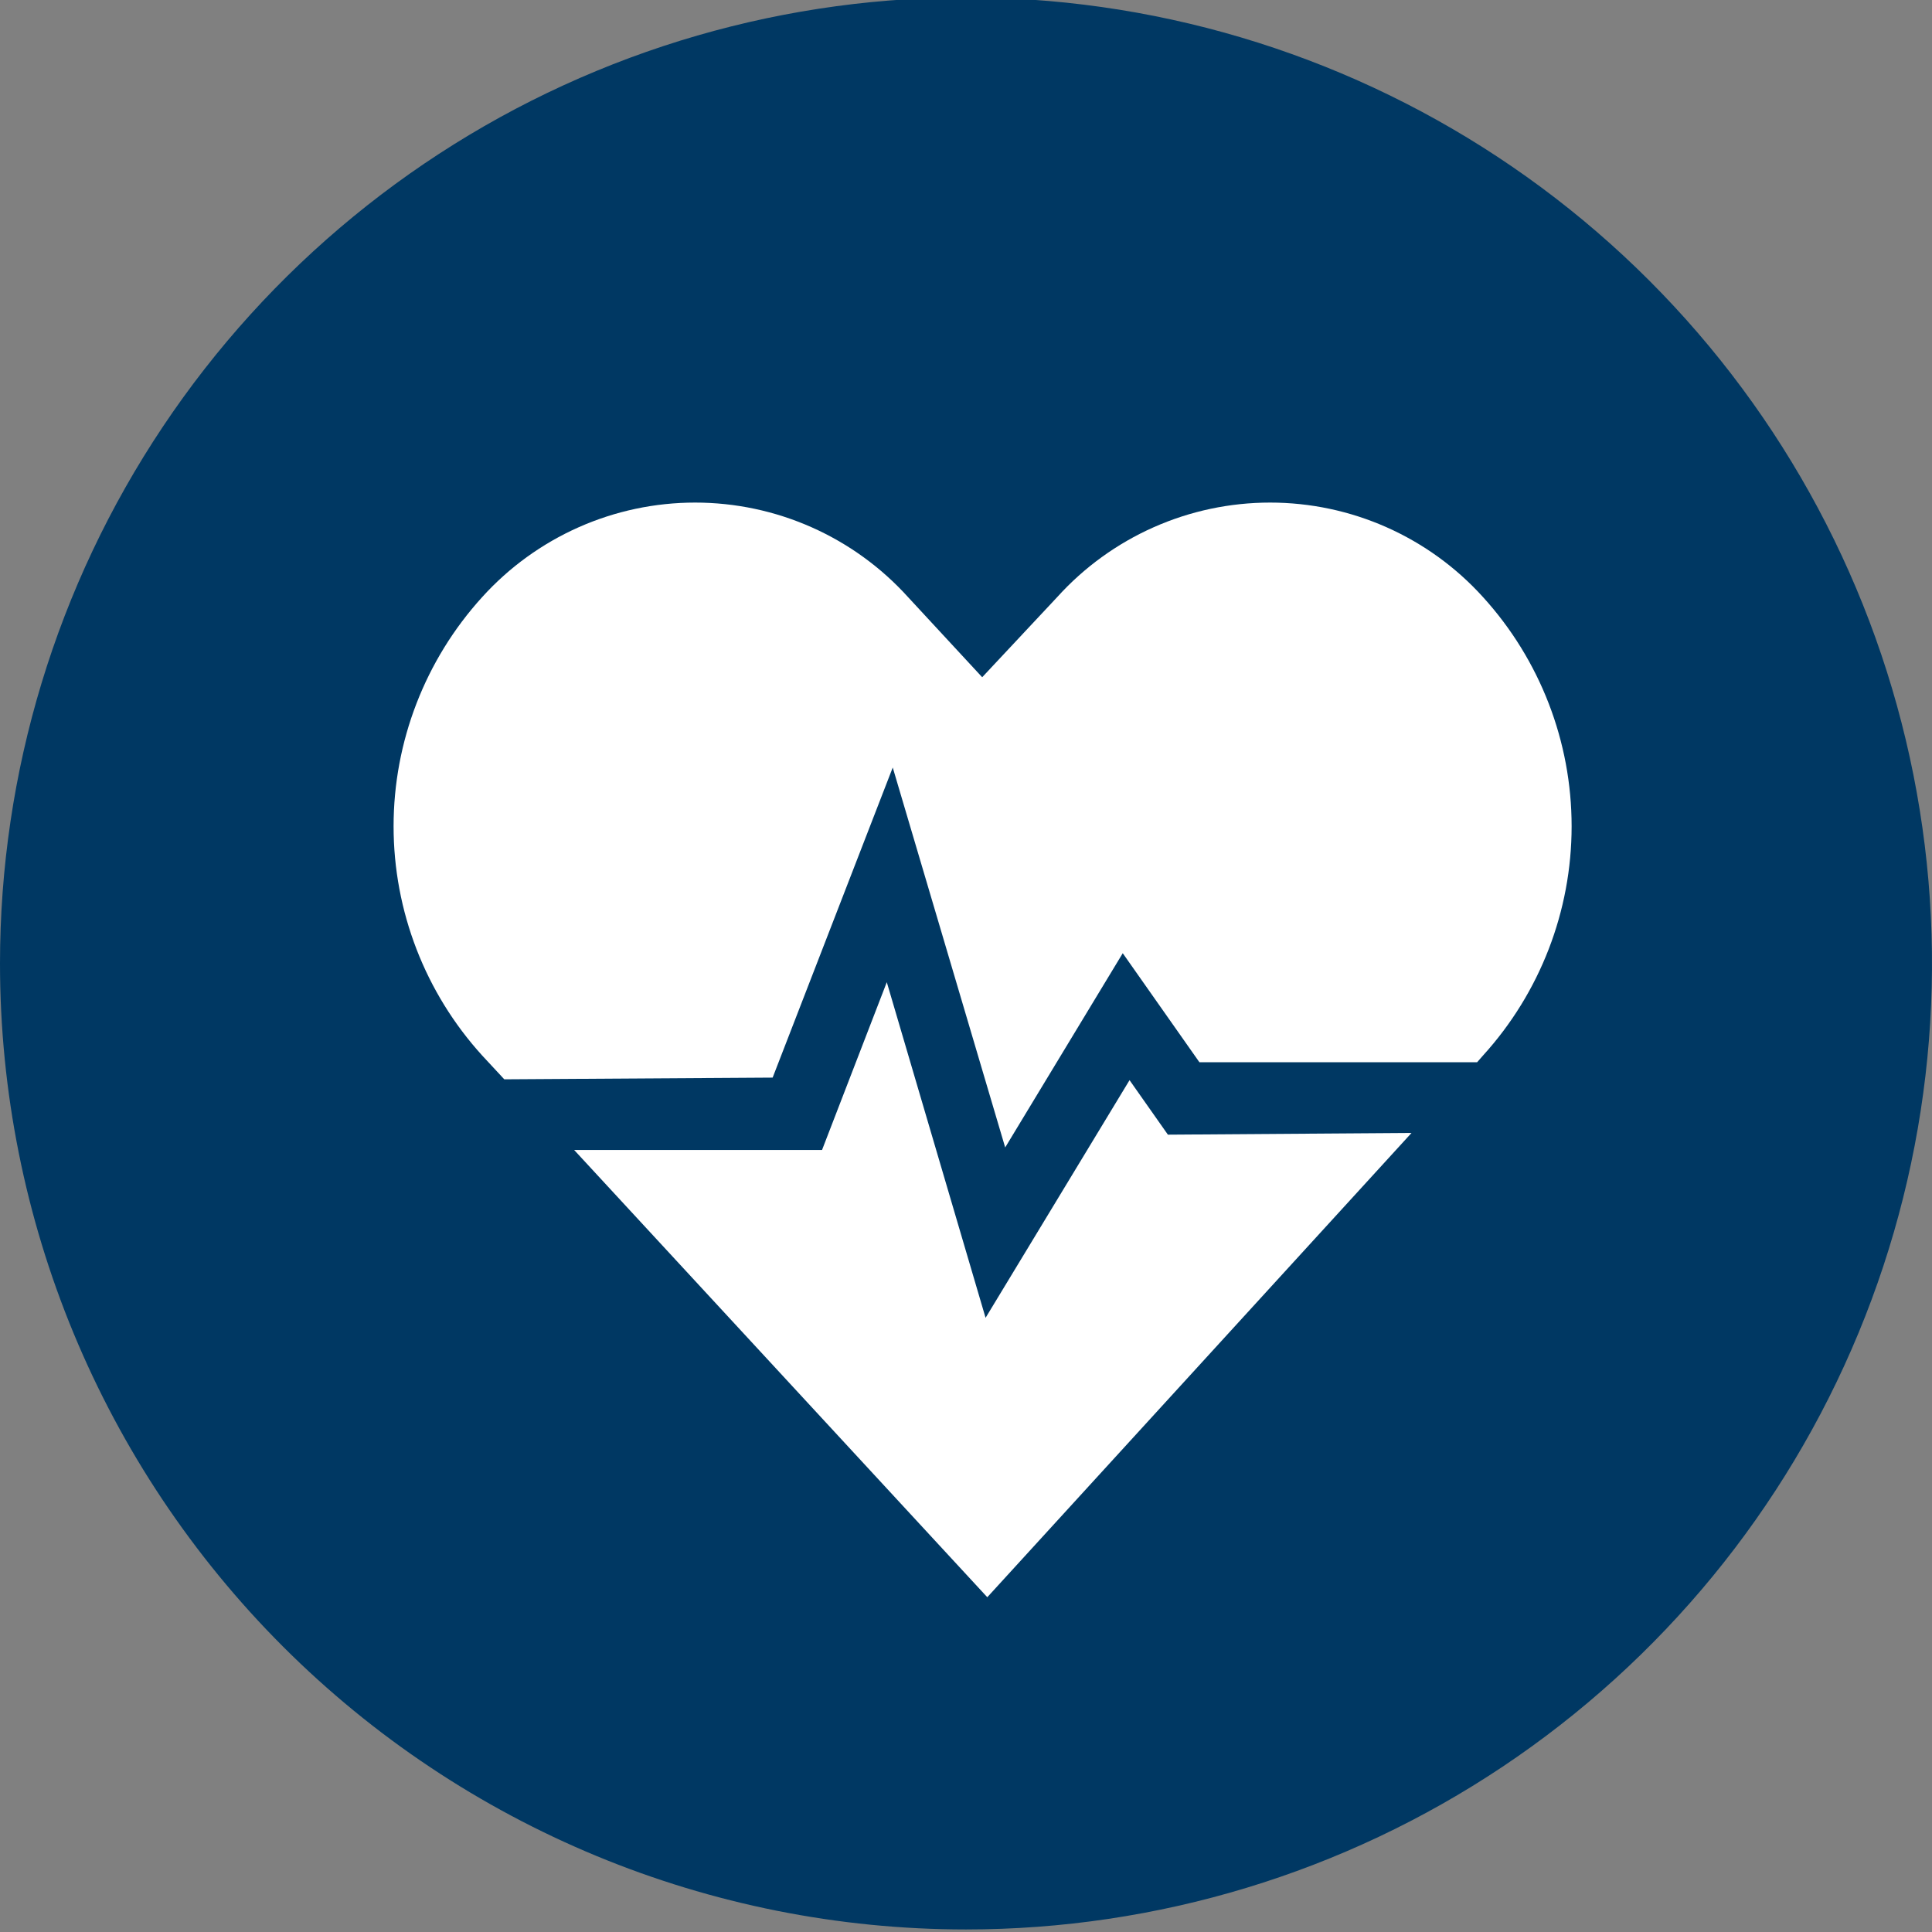
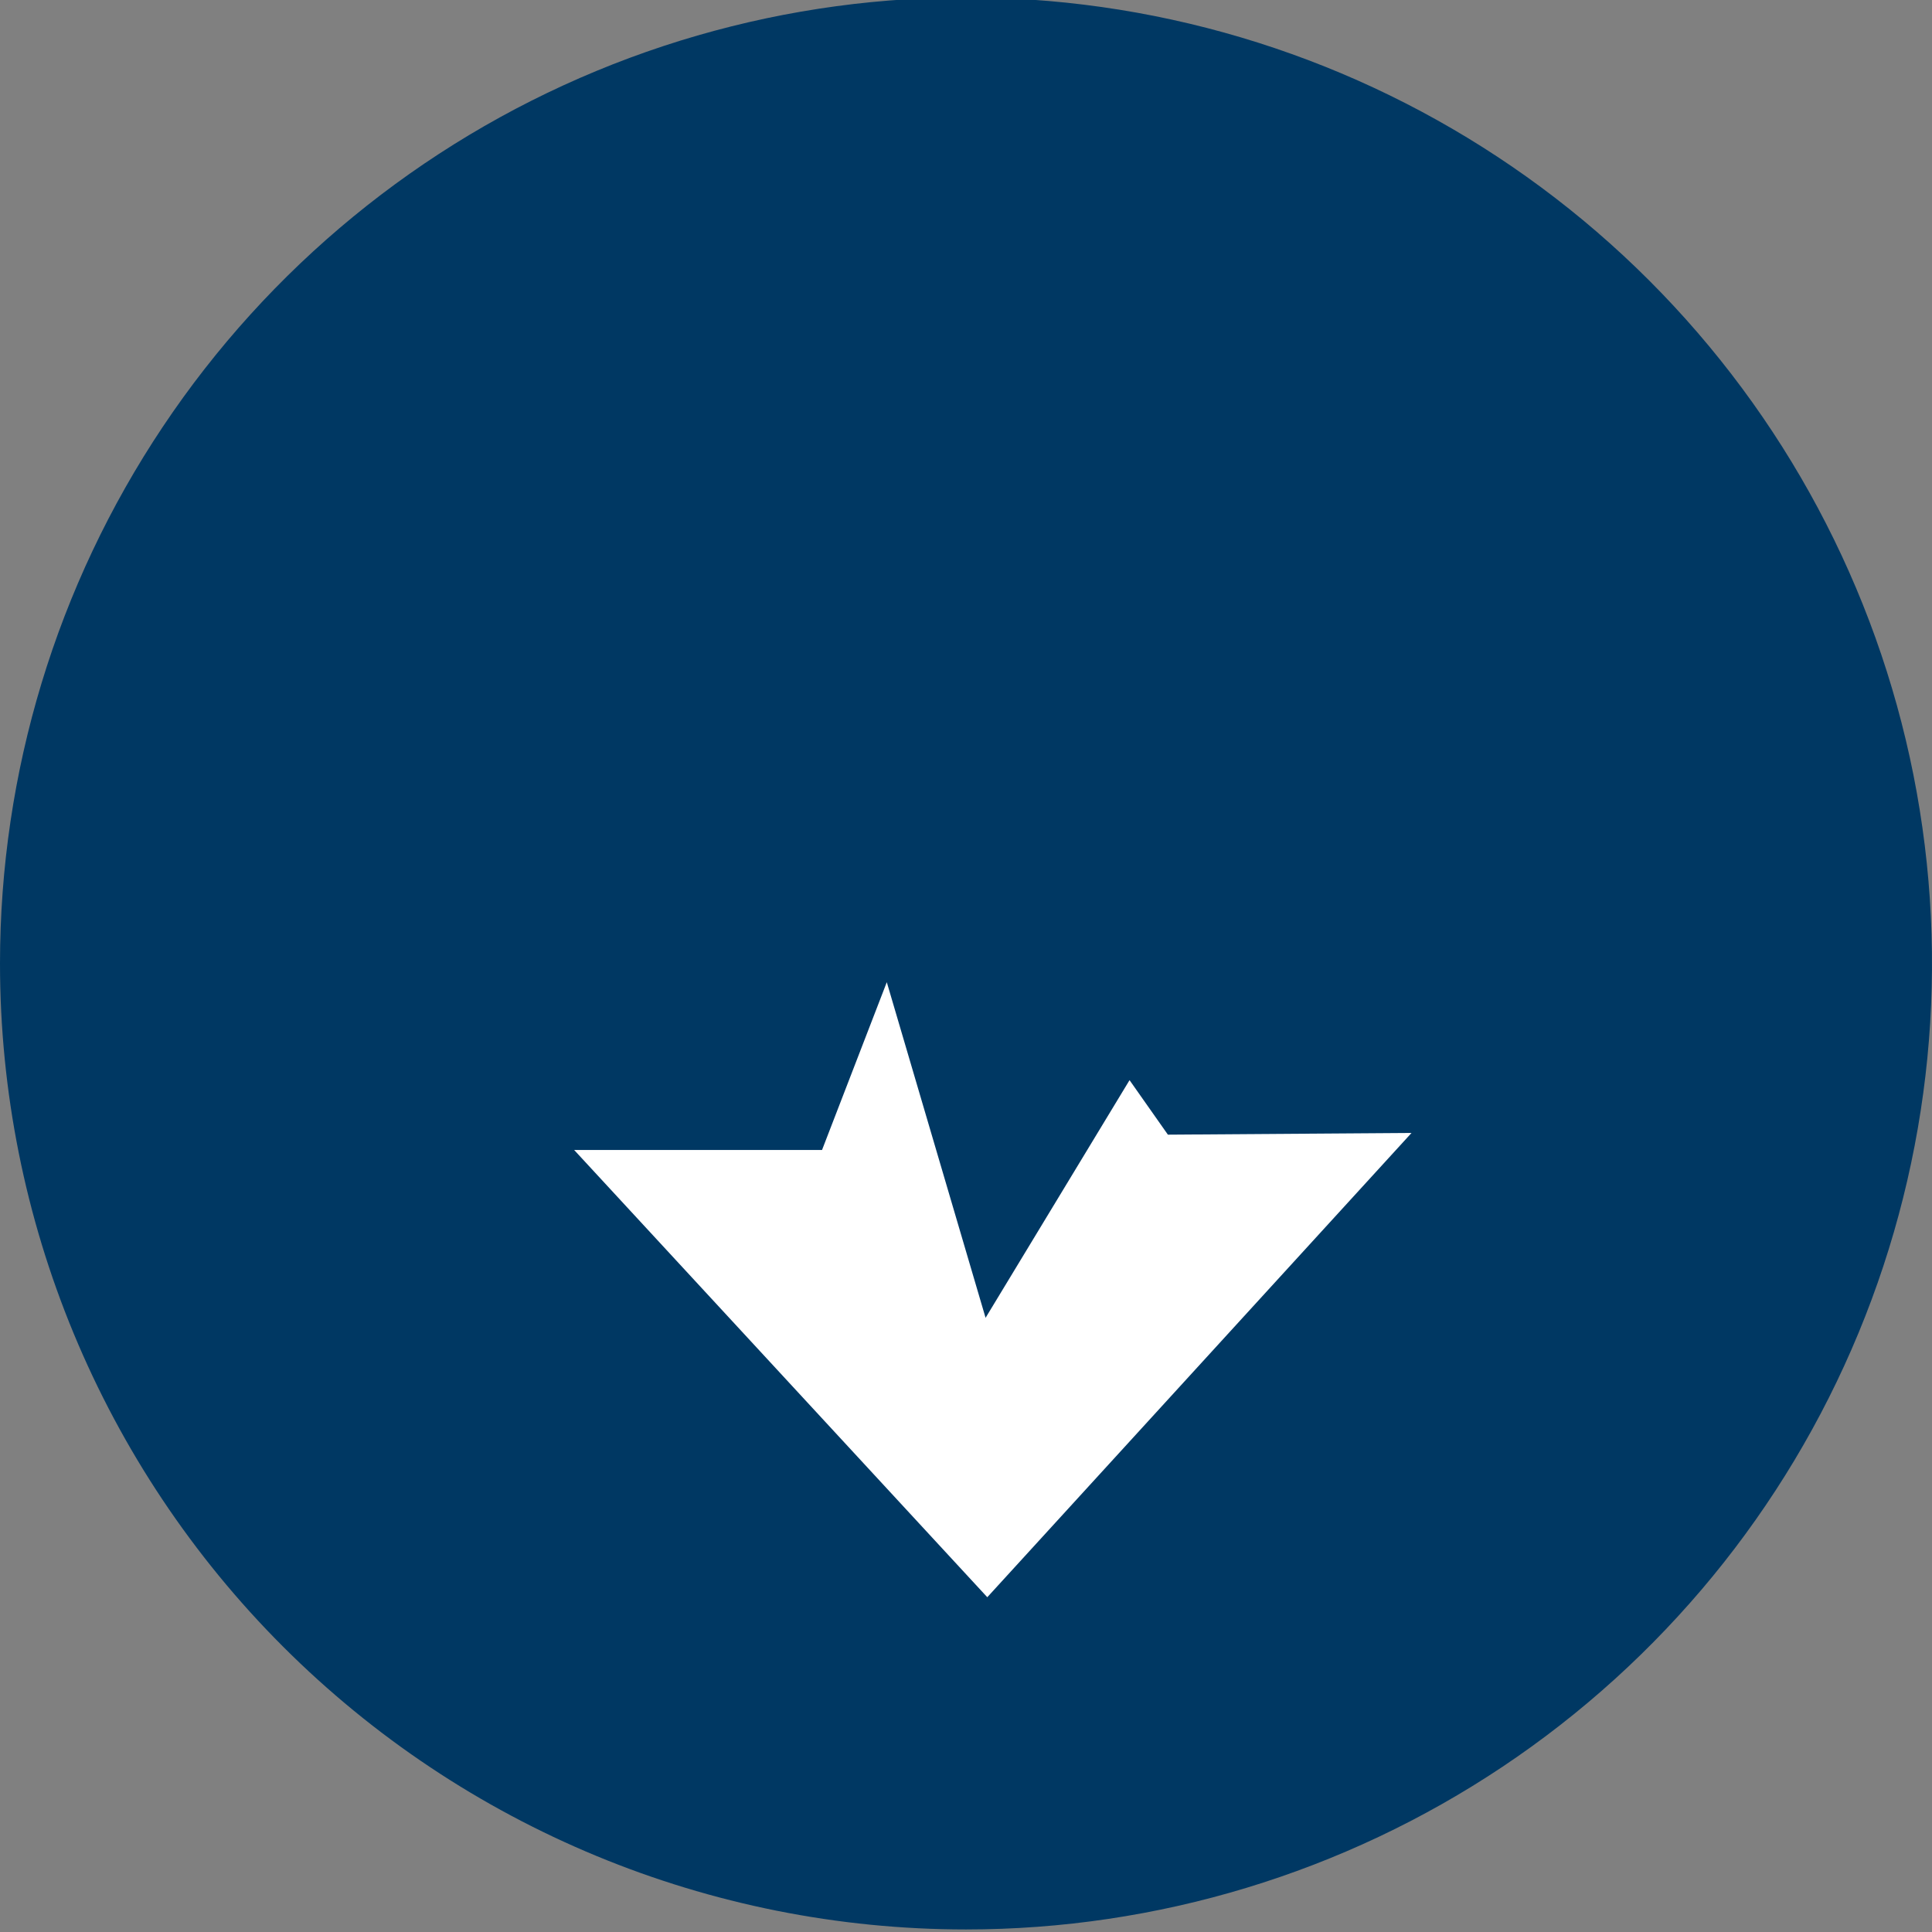
<svg xmlns="http://www.w3.org/2000/svg" fill="none" viewBox="0 0 60 60" height="60" width="60">
  <rect x="0" y="0" width="60" height="60" fill="#808080" stroke="none" />
  <g clip-path="url(#clip0_740_1632)">
    <path fill="#003863" d="M30 59.921C35.933 59.921 41.734 58.161 46.667 54.865C51.601 51.568 55.446 46.883 57.716 41.401C59.987 35.919 60.581 29.887 59.424 24.068C58.266 18.248 55.409 12.903 51.213 8.707C47.018 4.512 41.672 1.655 35.853 0.497C30.033 -0.66 24.001 -0.066 18.52 2.204C13.038 4.475 8.352 8.32 5.056 13.254C1.759 18.187 0 23.987 0 29.921C0 37.877 3.161 45.508 8.787 51.134C14.413 56.76 22.044 59.921 30 59.921Z" />
    <path fill="white" d="M35.079 33.545L30.608 40.926L27.54 30.503L25.529 35.714H17.831L30.661 49.603L43.836 35.185L36.27 35.238L35.079 33.545Z" />
-     <path fill="white" d="M23.995 33.466L27.725 23.836L31.217 35.635L34.868 29.603L37.249 32.989H45.873L46.058 32.778C47.828 30.83 48.808 28.293 48.808 25.661C48.808 23.03 47.828 20.493 46.058 18.545C45.222 17.62 44.202 16.881 43.063 16.375C41.923 15.869 40.691 15.608 39.444 15.608C38.198 15.608 36.965 15.869 35.826 16.375C34.687 16.881 33.666 17.62 32.831 18.545L30.503 21.032L28.201 18.545C27.365 17.62 26.345 16.881 25.206 16.375C24.066 15.869 22.834 15.608 21.587 15.608C20.341 15.608 19.108 15.869 17.969 16.375C16.83 16.881 15.809 17.62 14.973 18.545C13.204 20.493 12.223 23.03 12.223 25.661C12.223 28.293 13.204 30.83 14.973 32.778L15.661 33.519L23.995 33.466Z" />
  </g>
  <defs>
    <clipPath id="clip0_740_1632">
      <rect fill="white" height="60" width="60" />
    </clipPath>
  </defs>
</svg>